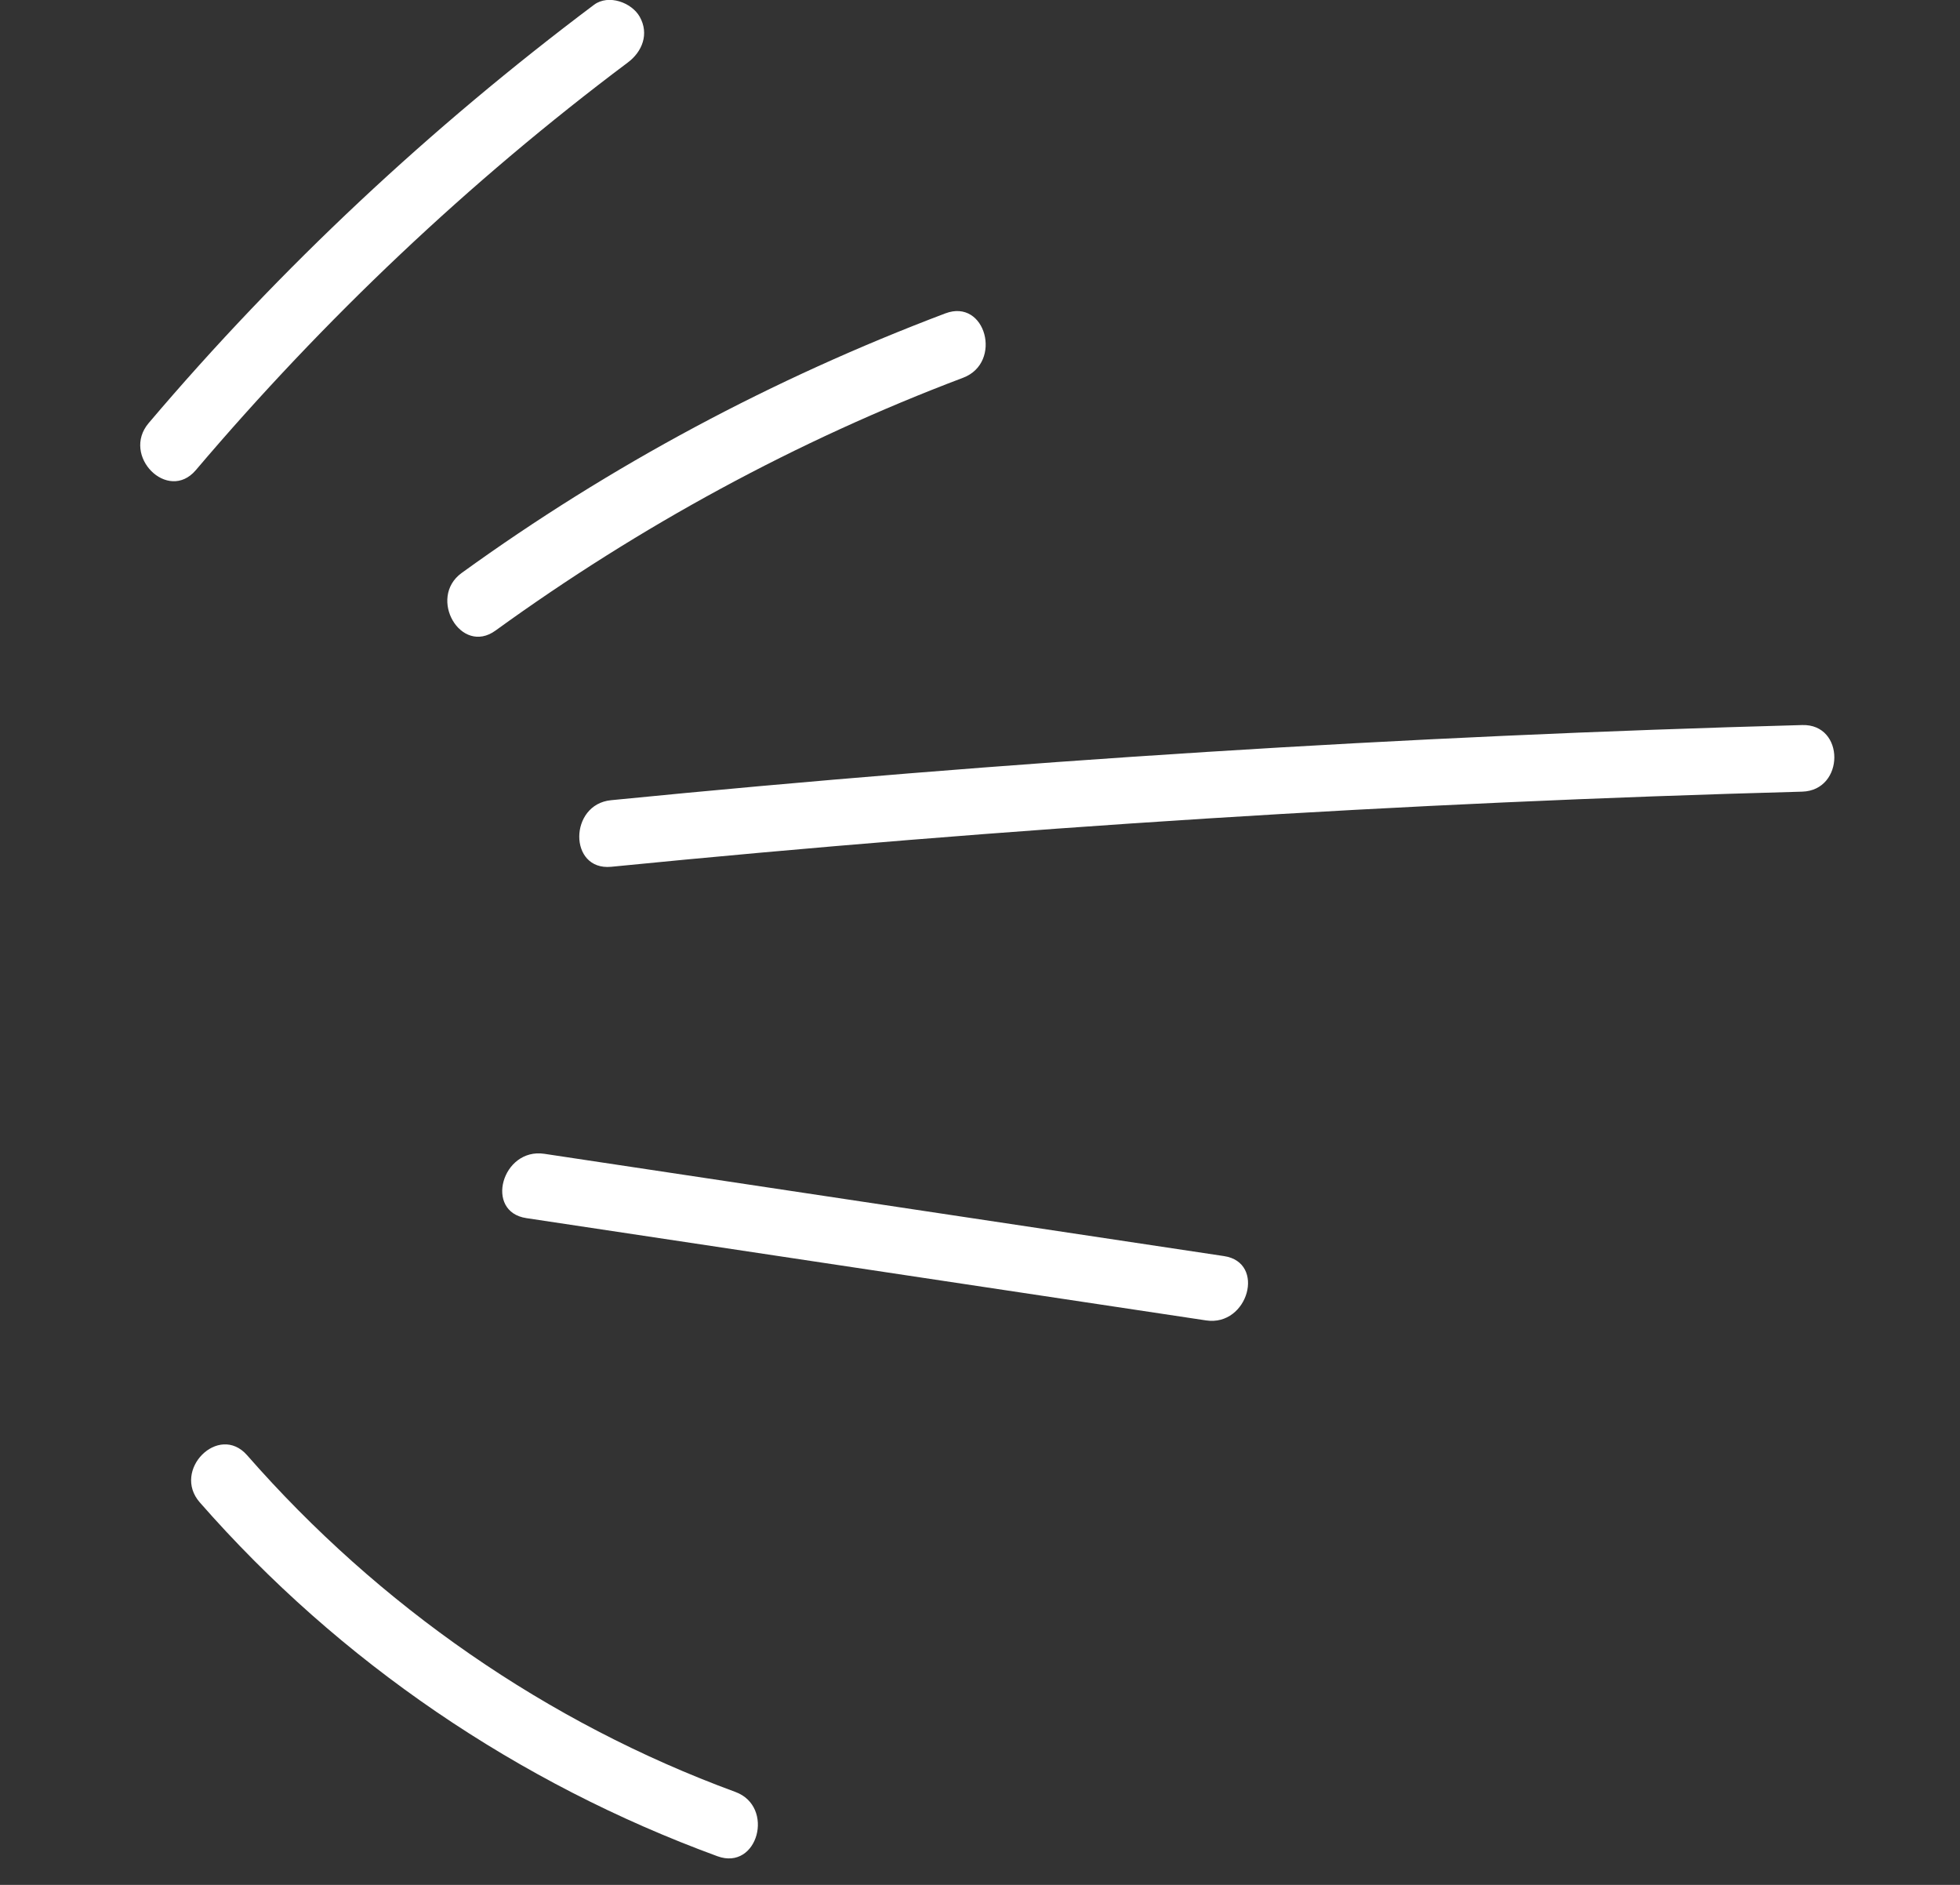
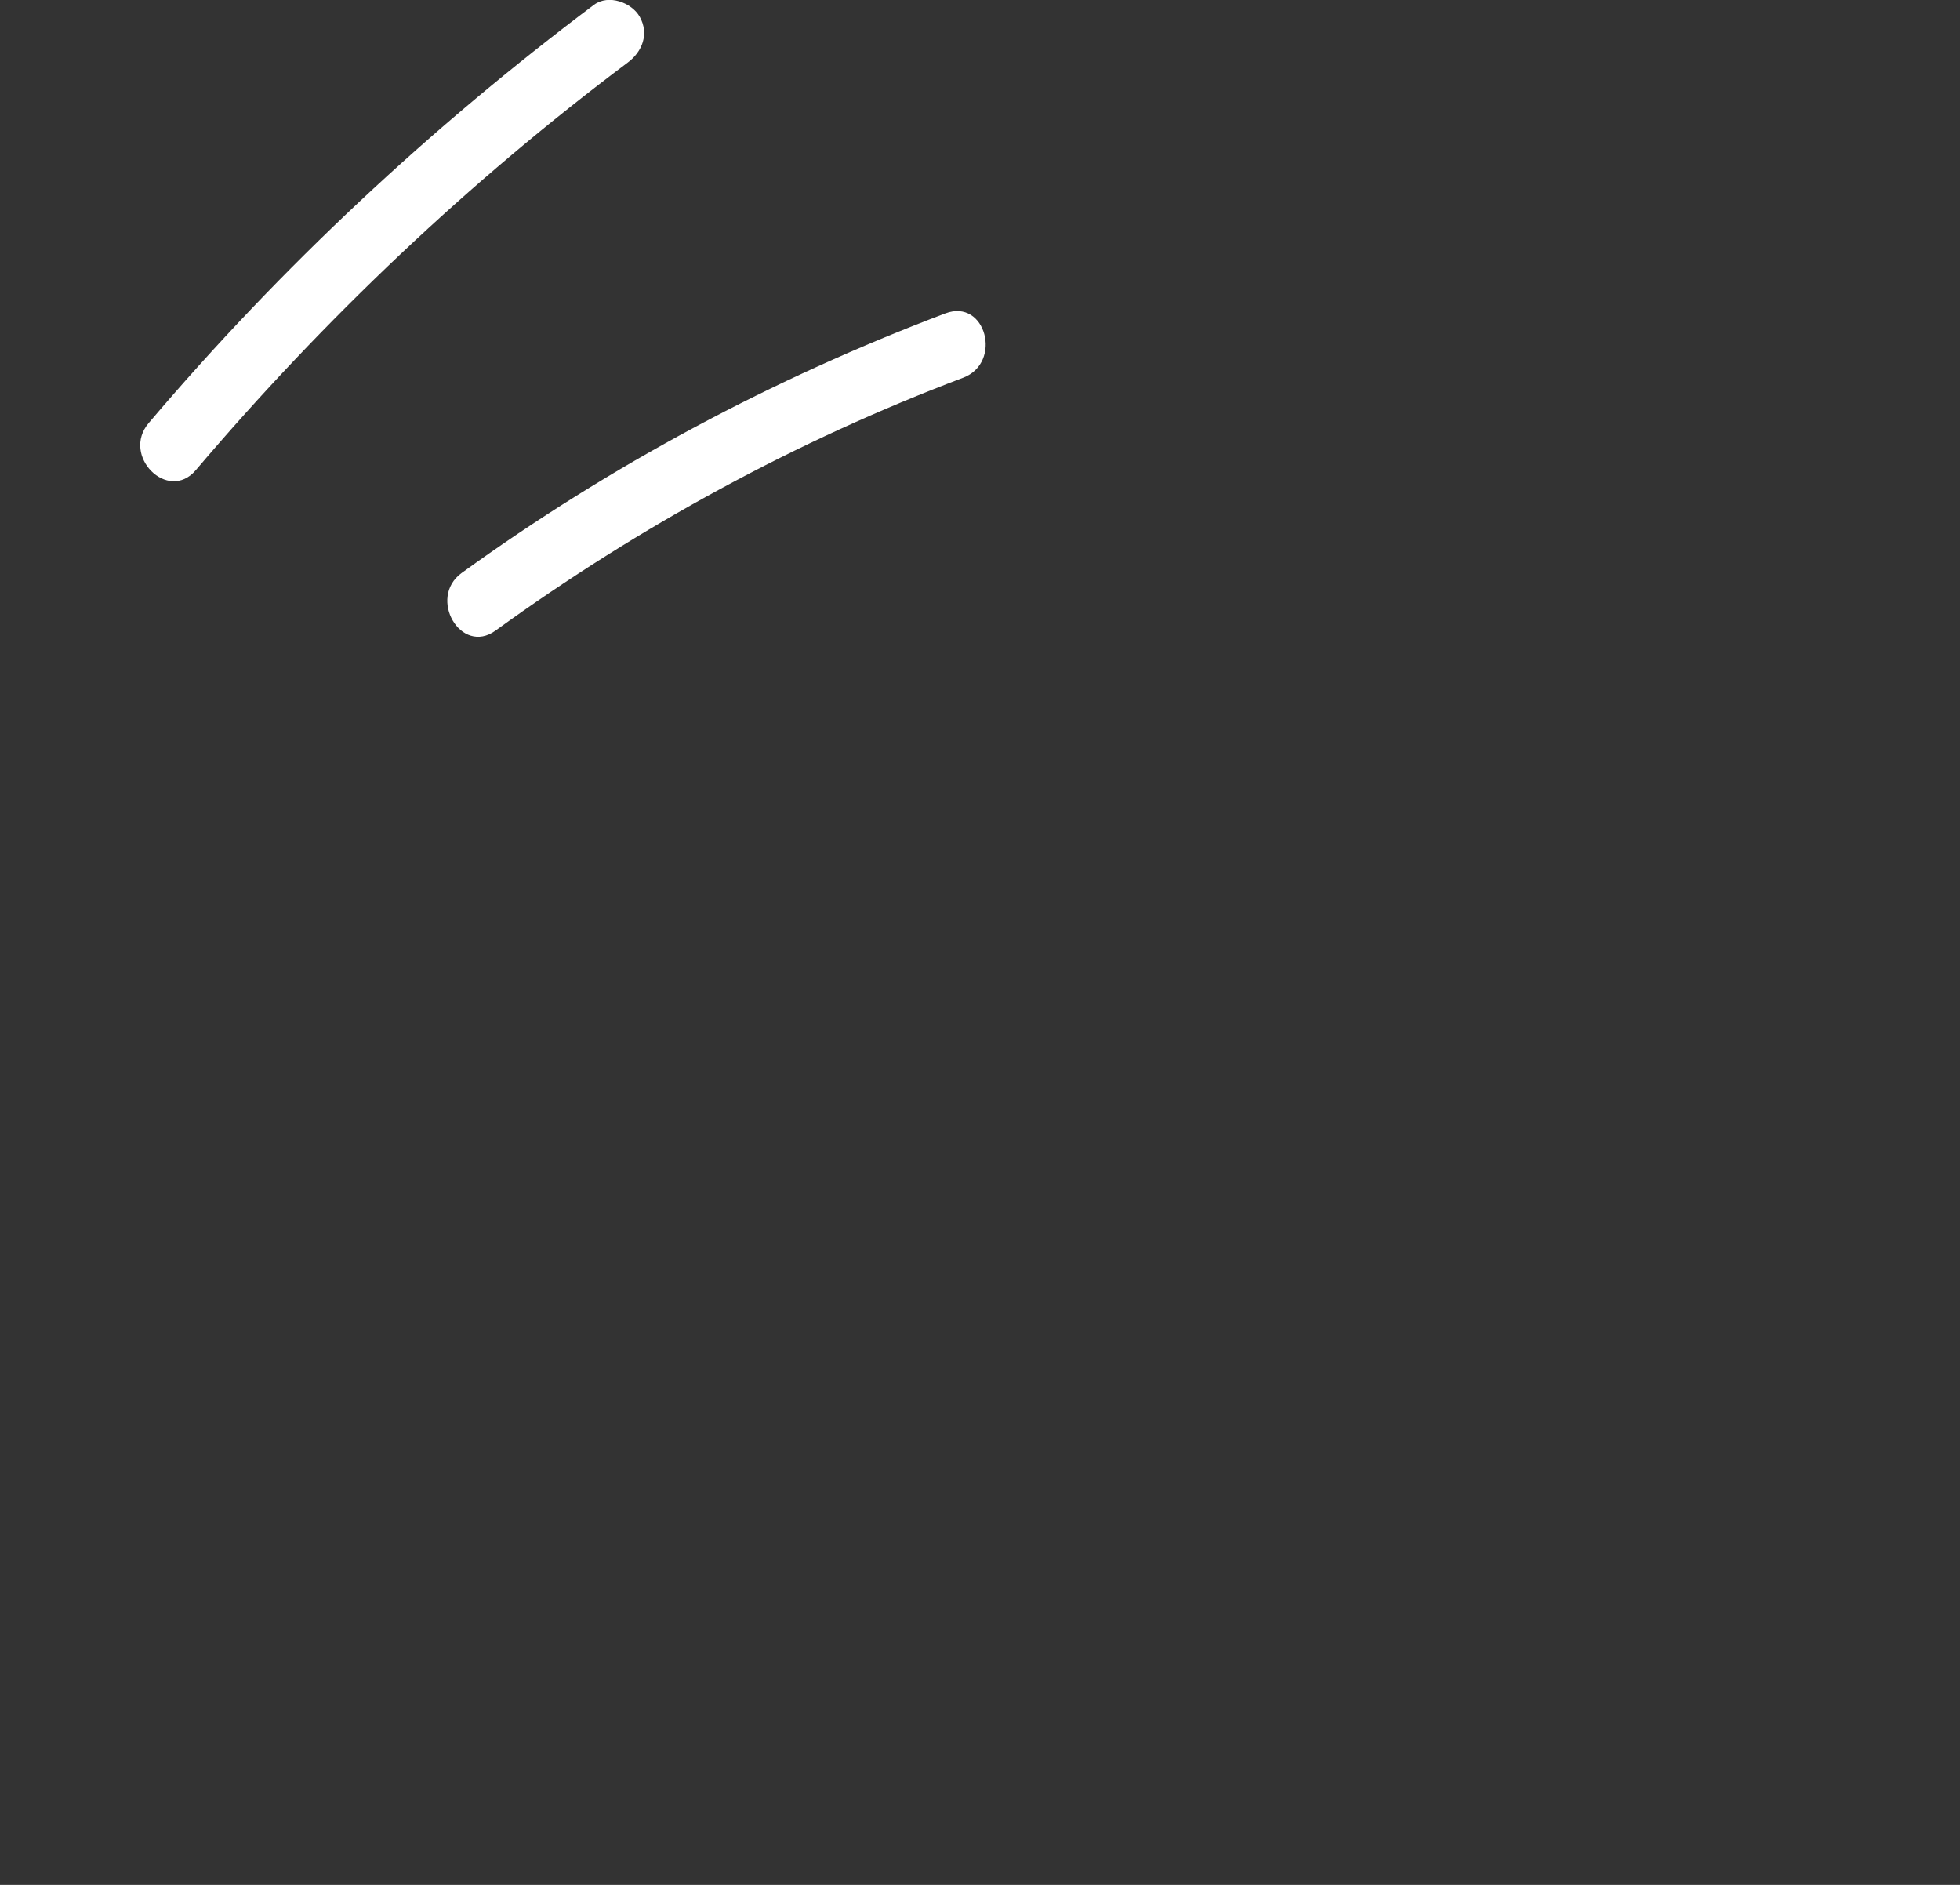
<svg xmlns="http://www.w3.org/2000/svg" id="Layer_1" x="0px" y="0px" viewBox="0 0 78 75" style="enable-background:new 0 0 78 75;" xml:space="preserve">
  <rect x="0" y="0" width="78" height="75" fill="#333333" stroke="none" />
  <path style="fill:#FFFFFF;" d="M7.79,18.71C12.9,12.69,18.66,7.23,24.98,2.49c0.58-0.43,0.86-1.14,0.48-1.82 c-0.32-0.57-1.24-0.91-1.82-0.48c-6.5,4.88-12.46,10.44-17.72,16.64C4.81,18.13,6.68,20.01,7.79,18.71" />
  <path style="fill:#FFFFFF;" d="M19.72,25.09c5.73-4.15,11.99-7.56,18.61-10.06c1.58-0.6,0.9-3.17-0.71-2.56 c-6.85,2.59-13.32,6.04-19.25,10.33C17.01,23.79,18.34,26.09,19.72,25.09" />
-   <path style="fill:#FFFFFF;" d="M24.32,34.49c15.76-1.56,31.57-2.56,47.4-2.99c1.7-0.05,1.71-2.7,0-2.65 c-15.83,0.43-31.64,1.43-47.4,2.99C22.64,32,22.62,34.65,24.32,34.49" />
-   <path style="fill:#FFFFFF;" d="M20.95,48.47c9.02,1.36,18.03,2.71,27.05,4.07c1.67,0.25,2.39-2.31,0.71-2.56 c-9.02-1.36-18.03-2.71-27.05-4.07C19.98,45.66,19.26,48.22,20.95,48.47" />
-   <path style="fill:#FFFFFF;" d="M7.95,59.78c5.56,6.35,12.68,11.18,20.6,14.08c1.61,0.59,2.3-1.98,0.71-2.56 c-7.49-2.75-14.18-7.4-19.43-13.4C8.7,56.62,6.83,58.5,7.95,59.78" />
</svg>